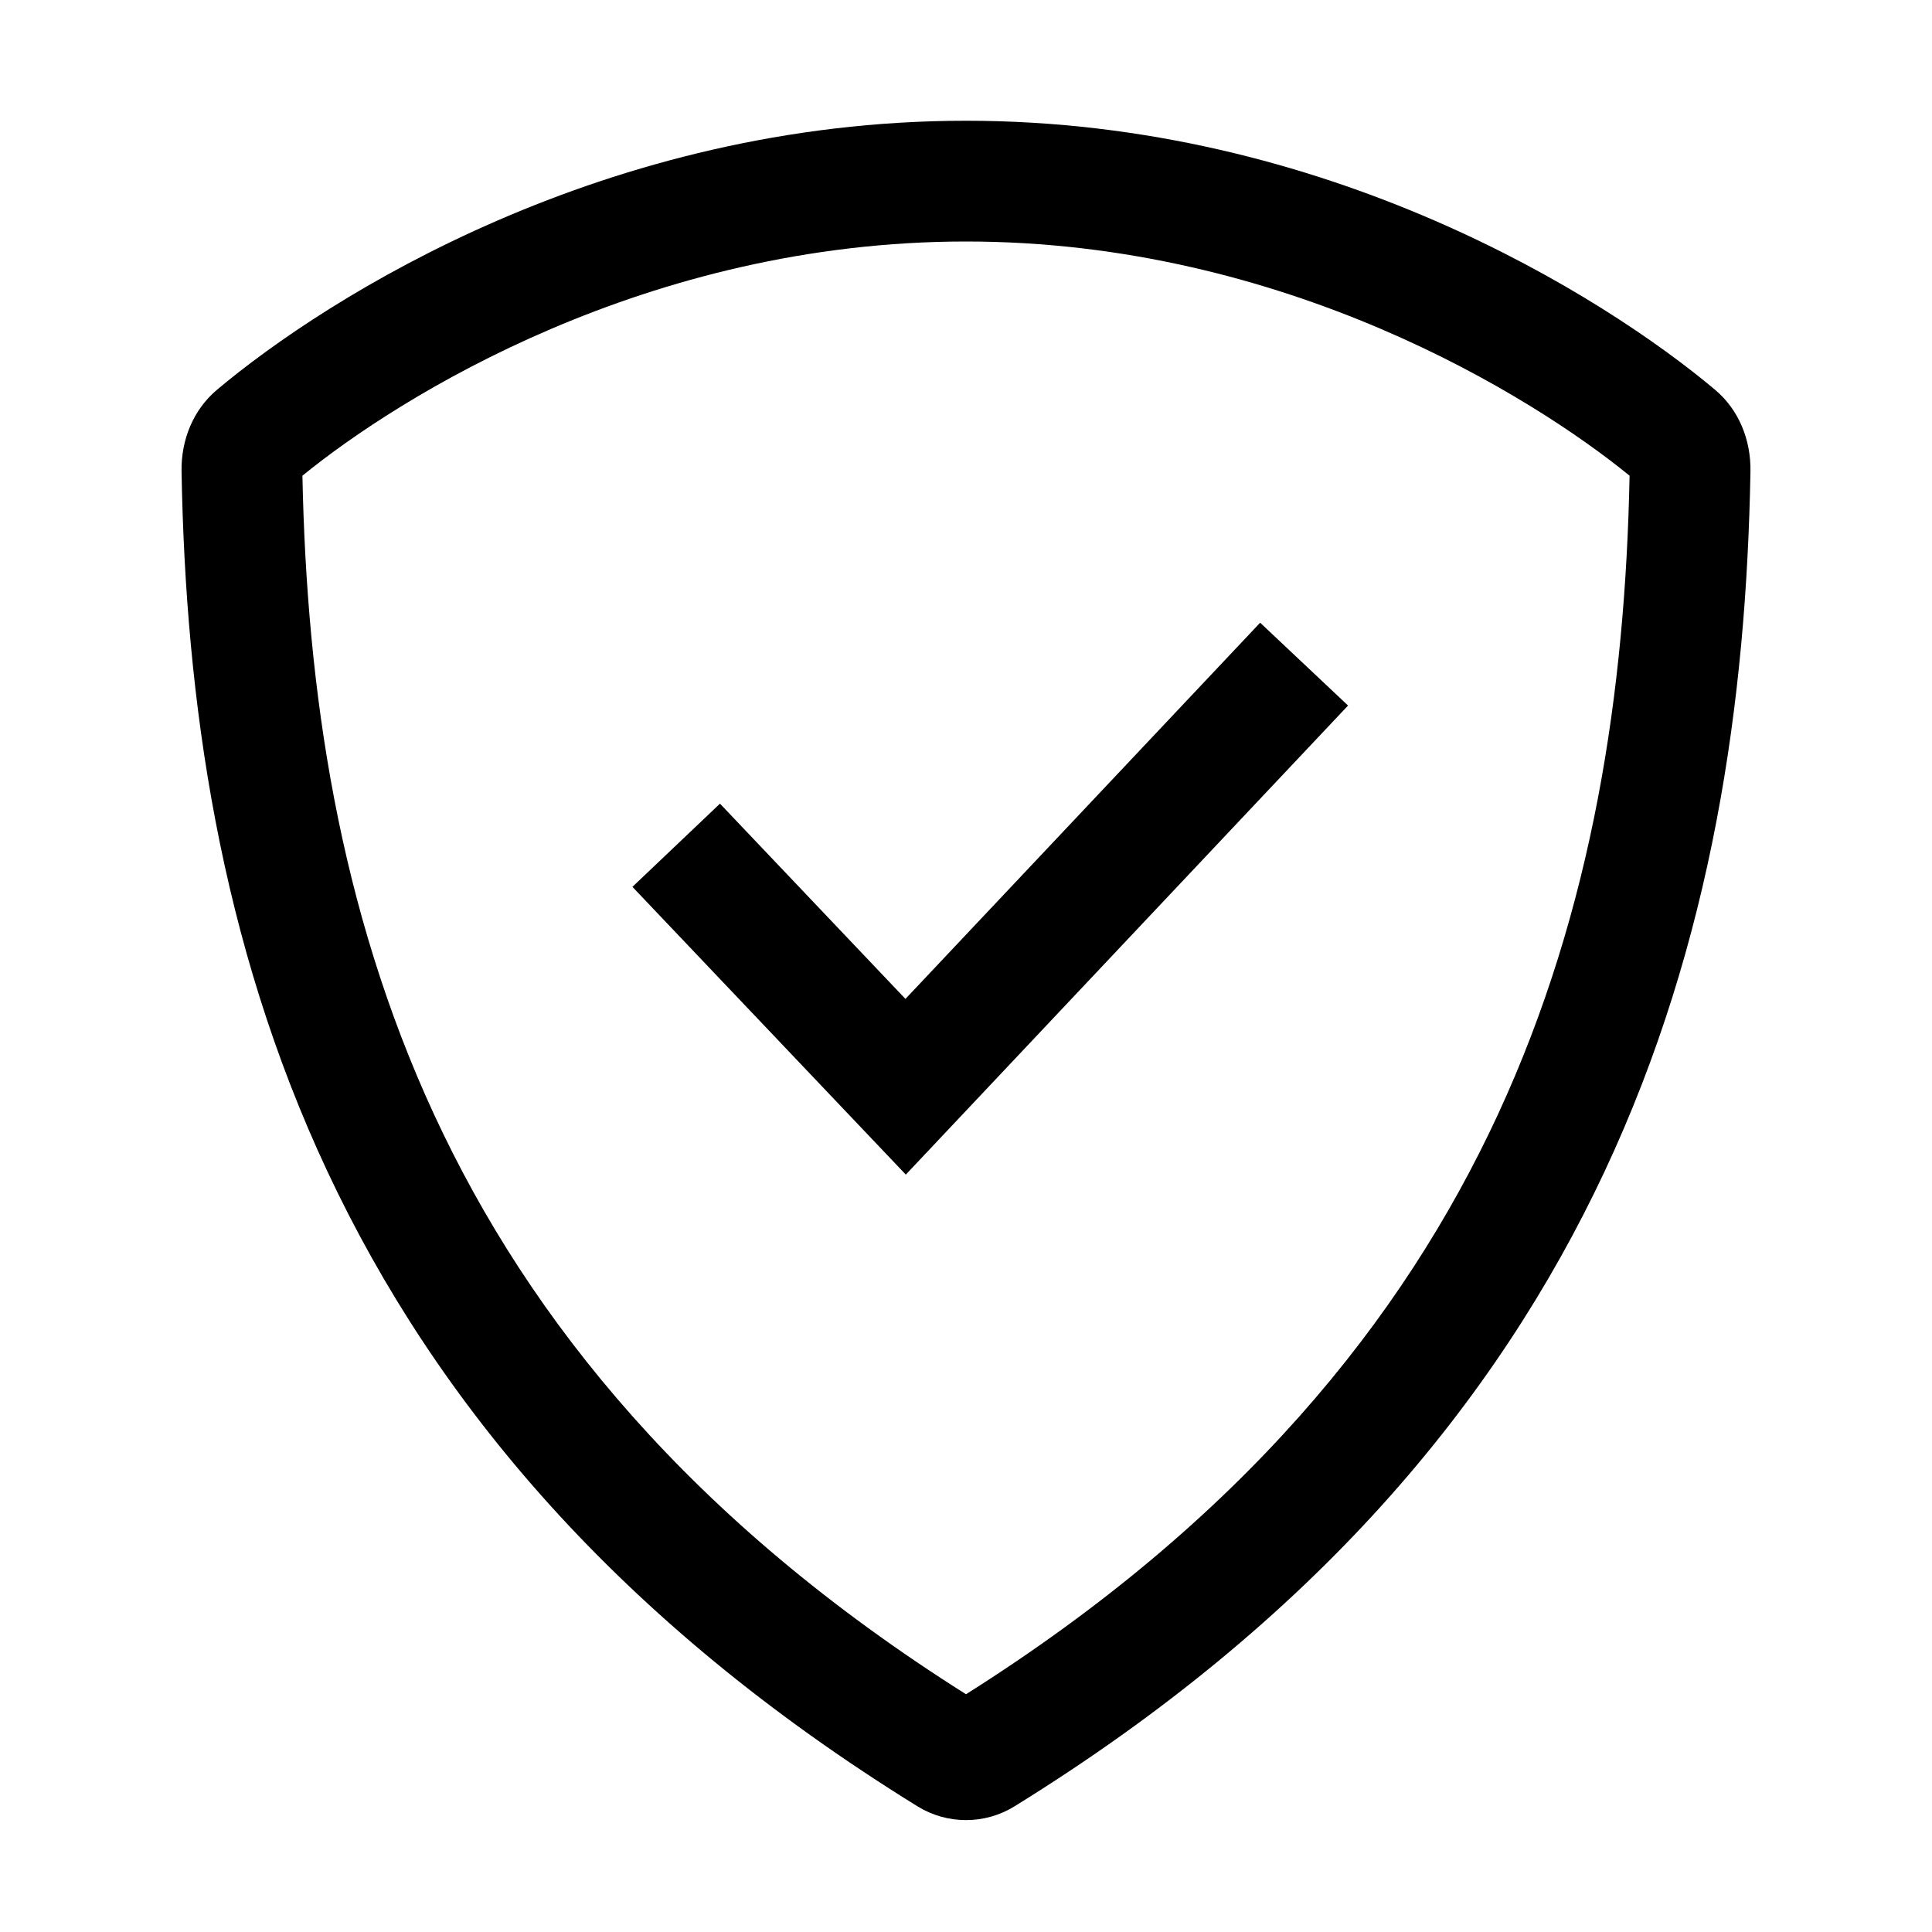
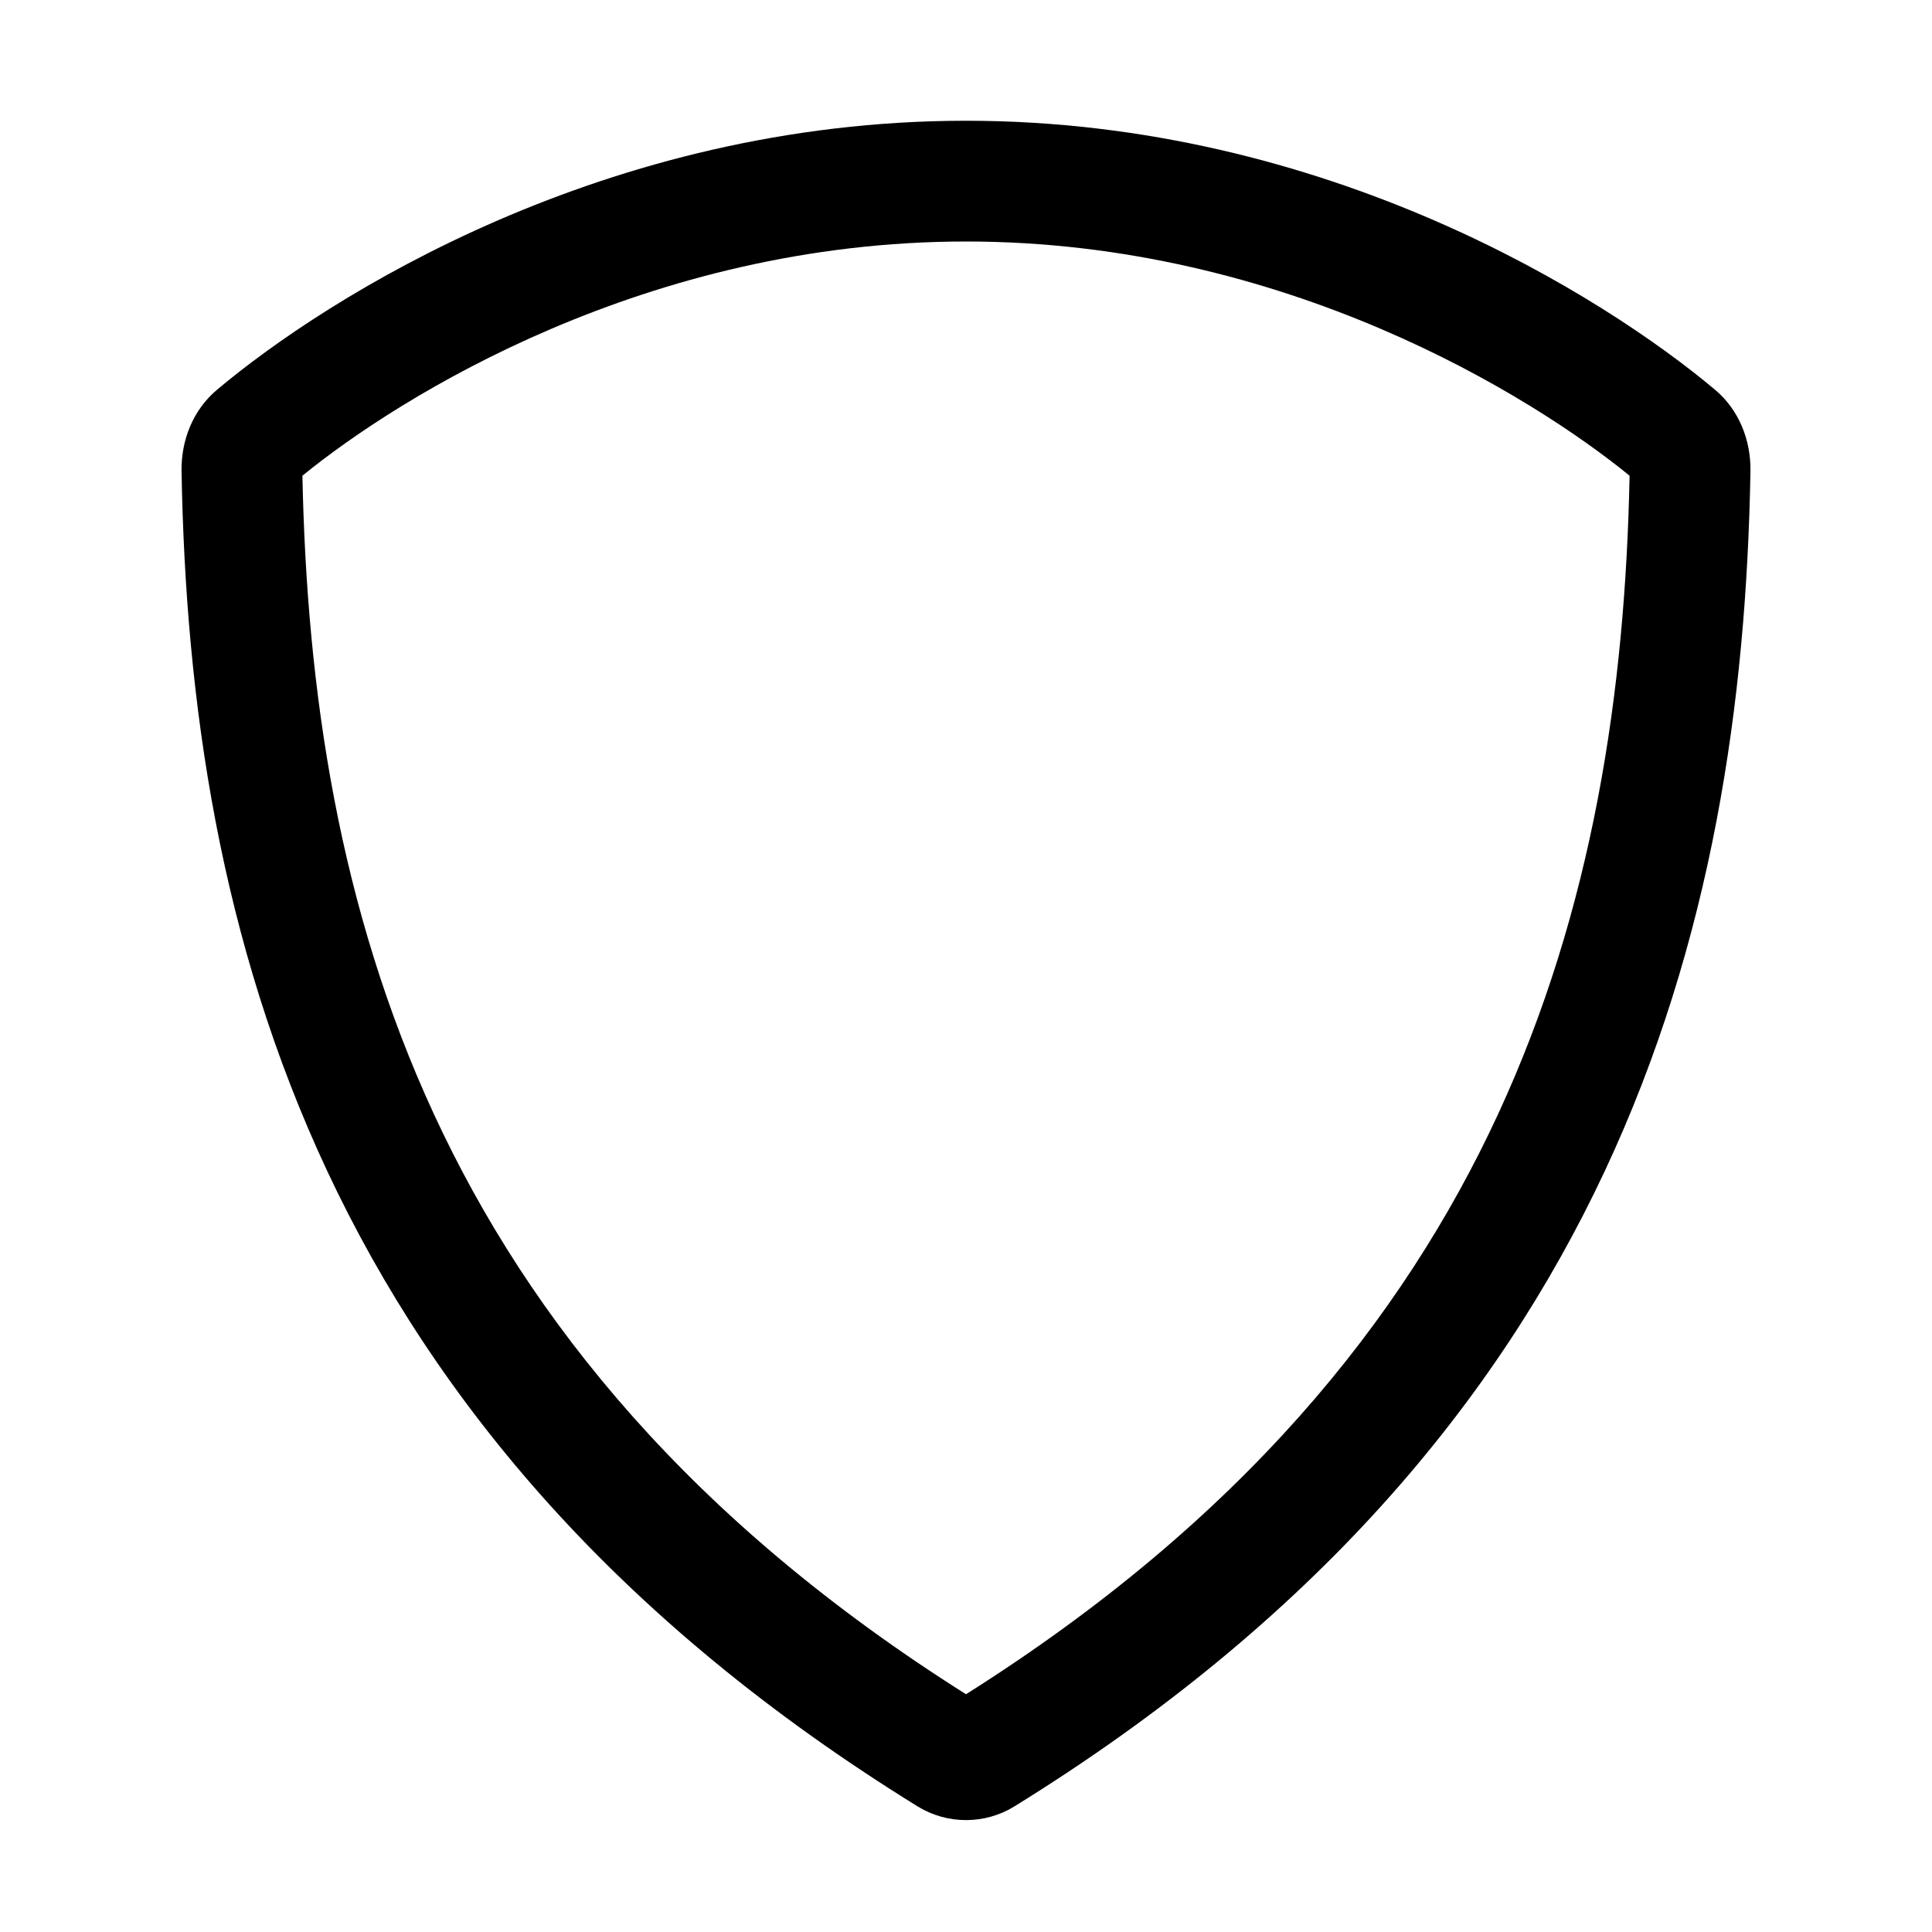
<svg xmlns="http://www.w3.org/2000/svg" width="32" height="32" viewBox="0 0 32 32" fill="none">
  <g id="å®å¨ ç¨³å®">
    <g id="Vector">
      <path fill-rule="evenodd" clip-rule="evenodd" d="M5.009 7.879C5.081 11.441 5.613 15.053 7.19 18.46C8.769 21.87 11.448 25.19 16 28.062C20.552 25.19 23.231 21.87 24.81 18.46C26.387 15.053 26.92 11.441 26.991 7.879C25.382 6.568 21.28 4 16 4C10.72 4 6.618 6.568 5.009 7.879ZM28.406 6.455C28.803 6.788 29.002 7.29 28.993 7.808C28.859 15.401 26.744 23.774 16.801 29.92C16.312 30.222 15.689 30.222 15.199 29.92C5.256 23.774 3.141 15.401 3.007 7.808C2.998 7.29 3.198 6.788 3.595 6.455C5.424 4.918 10.027 2 16 2C21.973 2 26.576 4.918 28.406 6.455Z" fill="#1C66E5" style="fill:#1C66E5;fill:color(display-p3 0.11 0.4 0.898);fill-opacity:1;" />
-       <path fill-rule="evenodd" clip-rule="evenodd" d="M22.328 11.686L15.003 19.455L10.475 14.689L11.925 13.311L14.997 16.545L20.872 10.314L22.328 11.686Z" fill="#1C66E5" style="fill:#1C66E5;fill:color(display-p3 0.11 0.4 0.898);fill-opacity:1;" />
    </g>
  </g>
</svg>